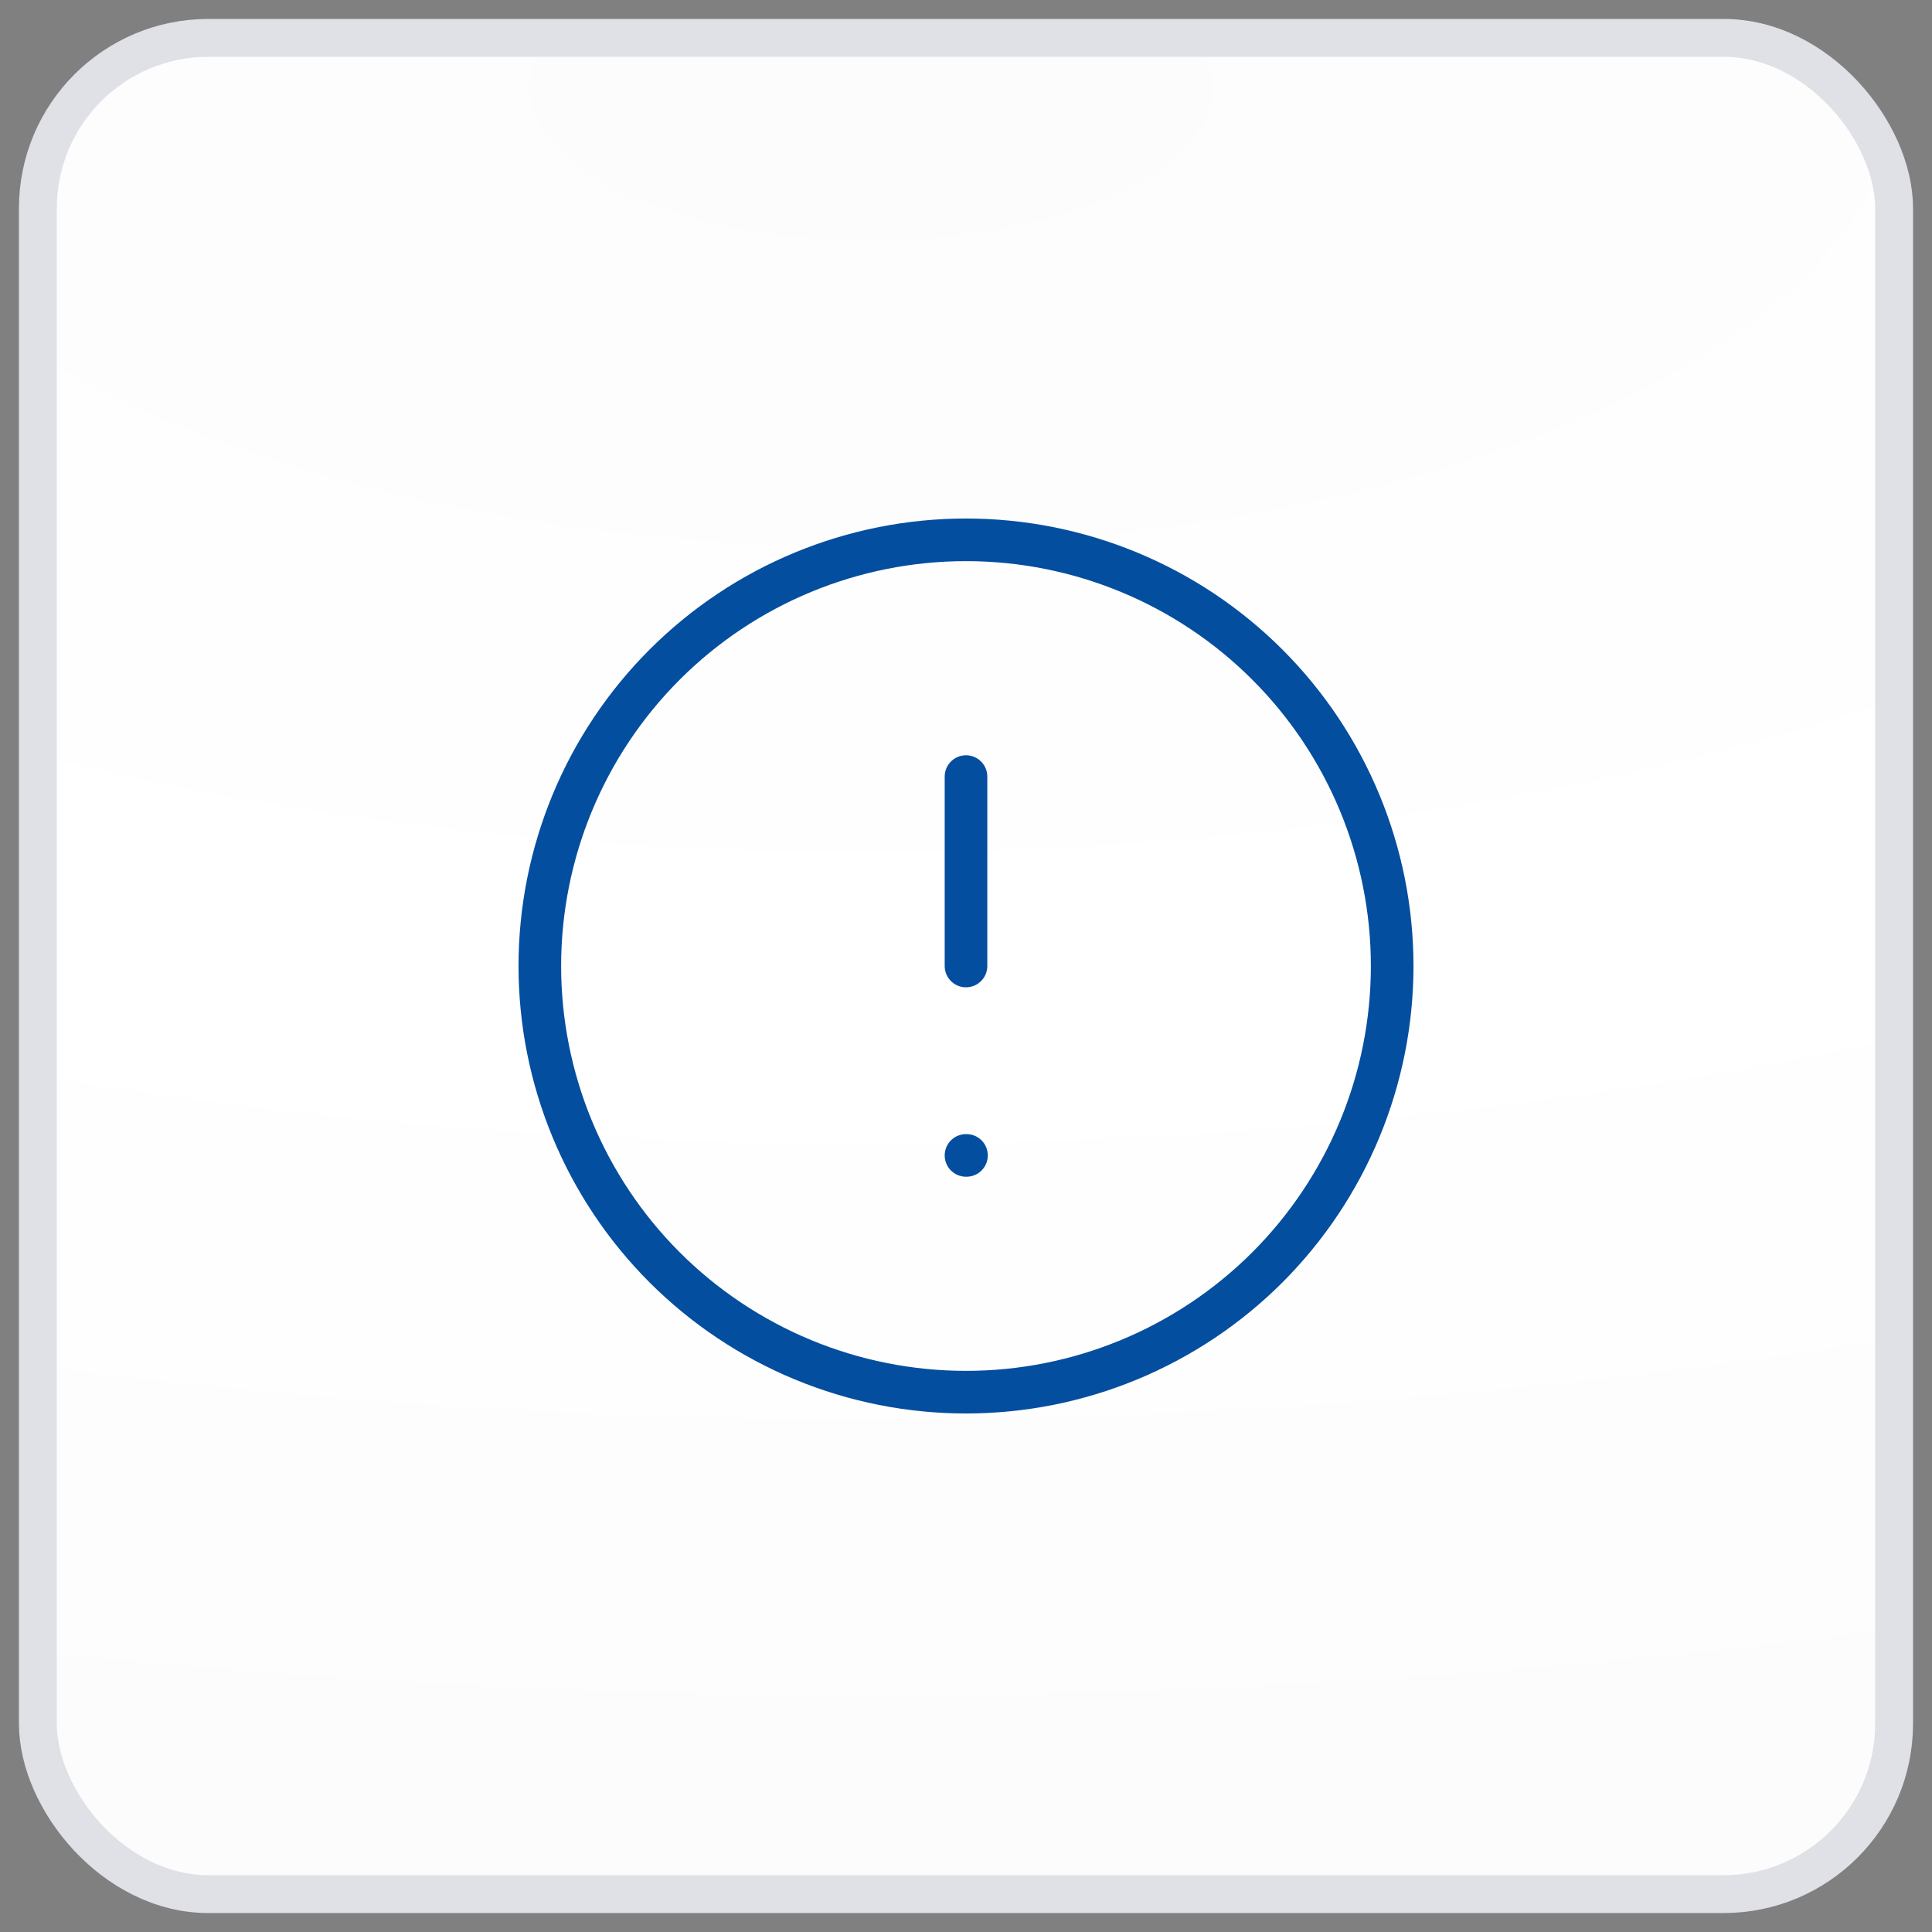
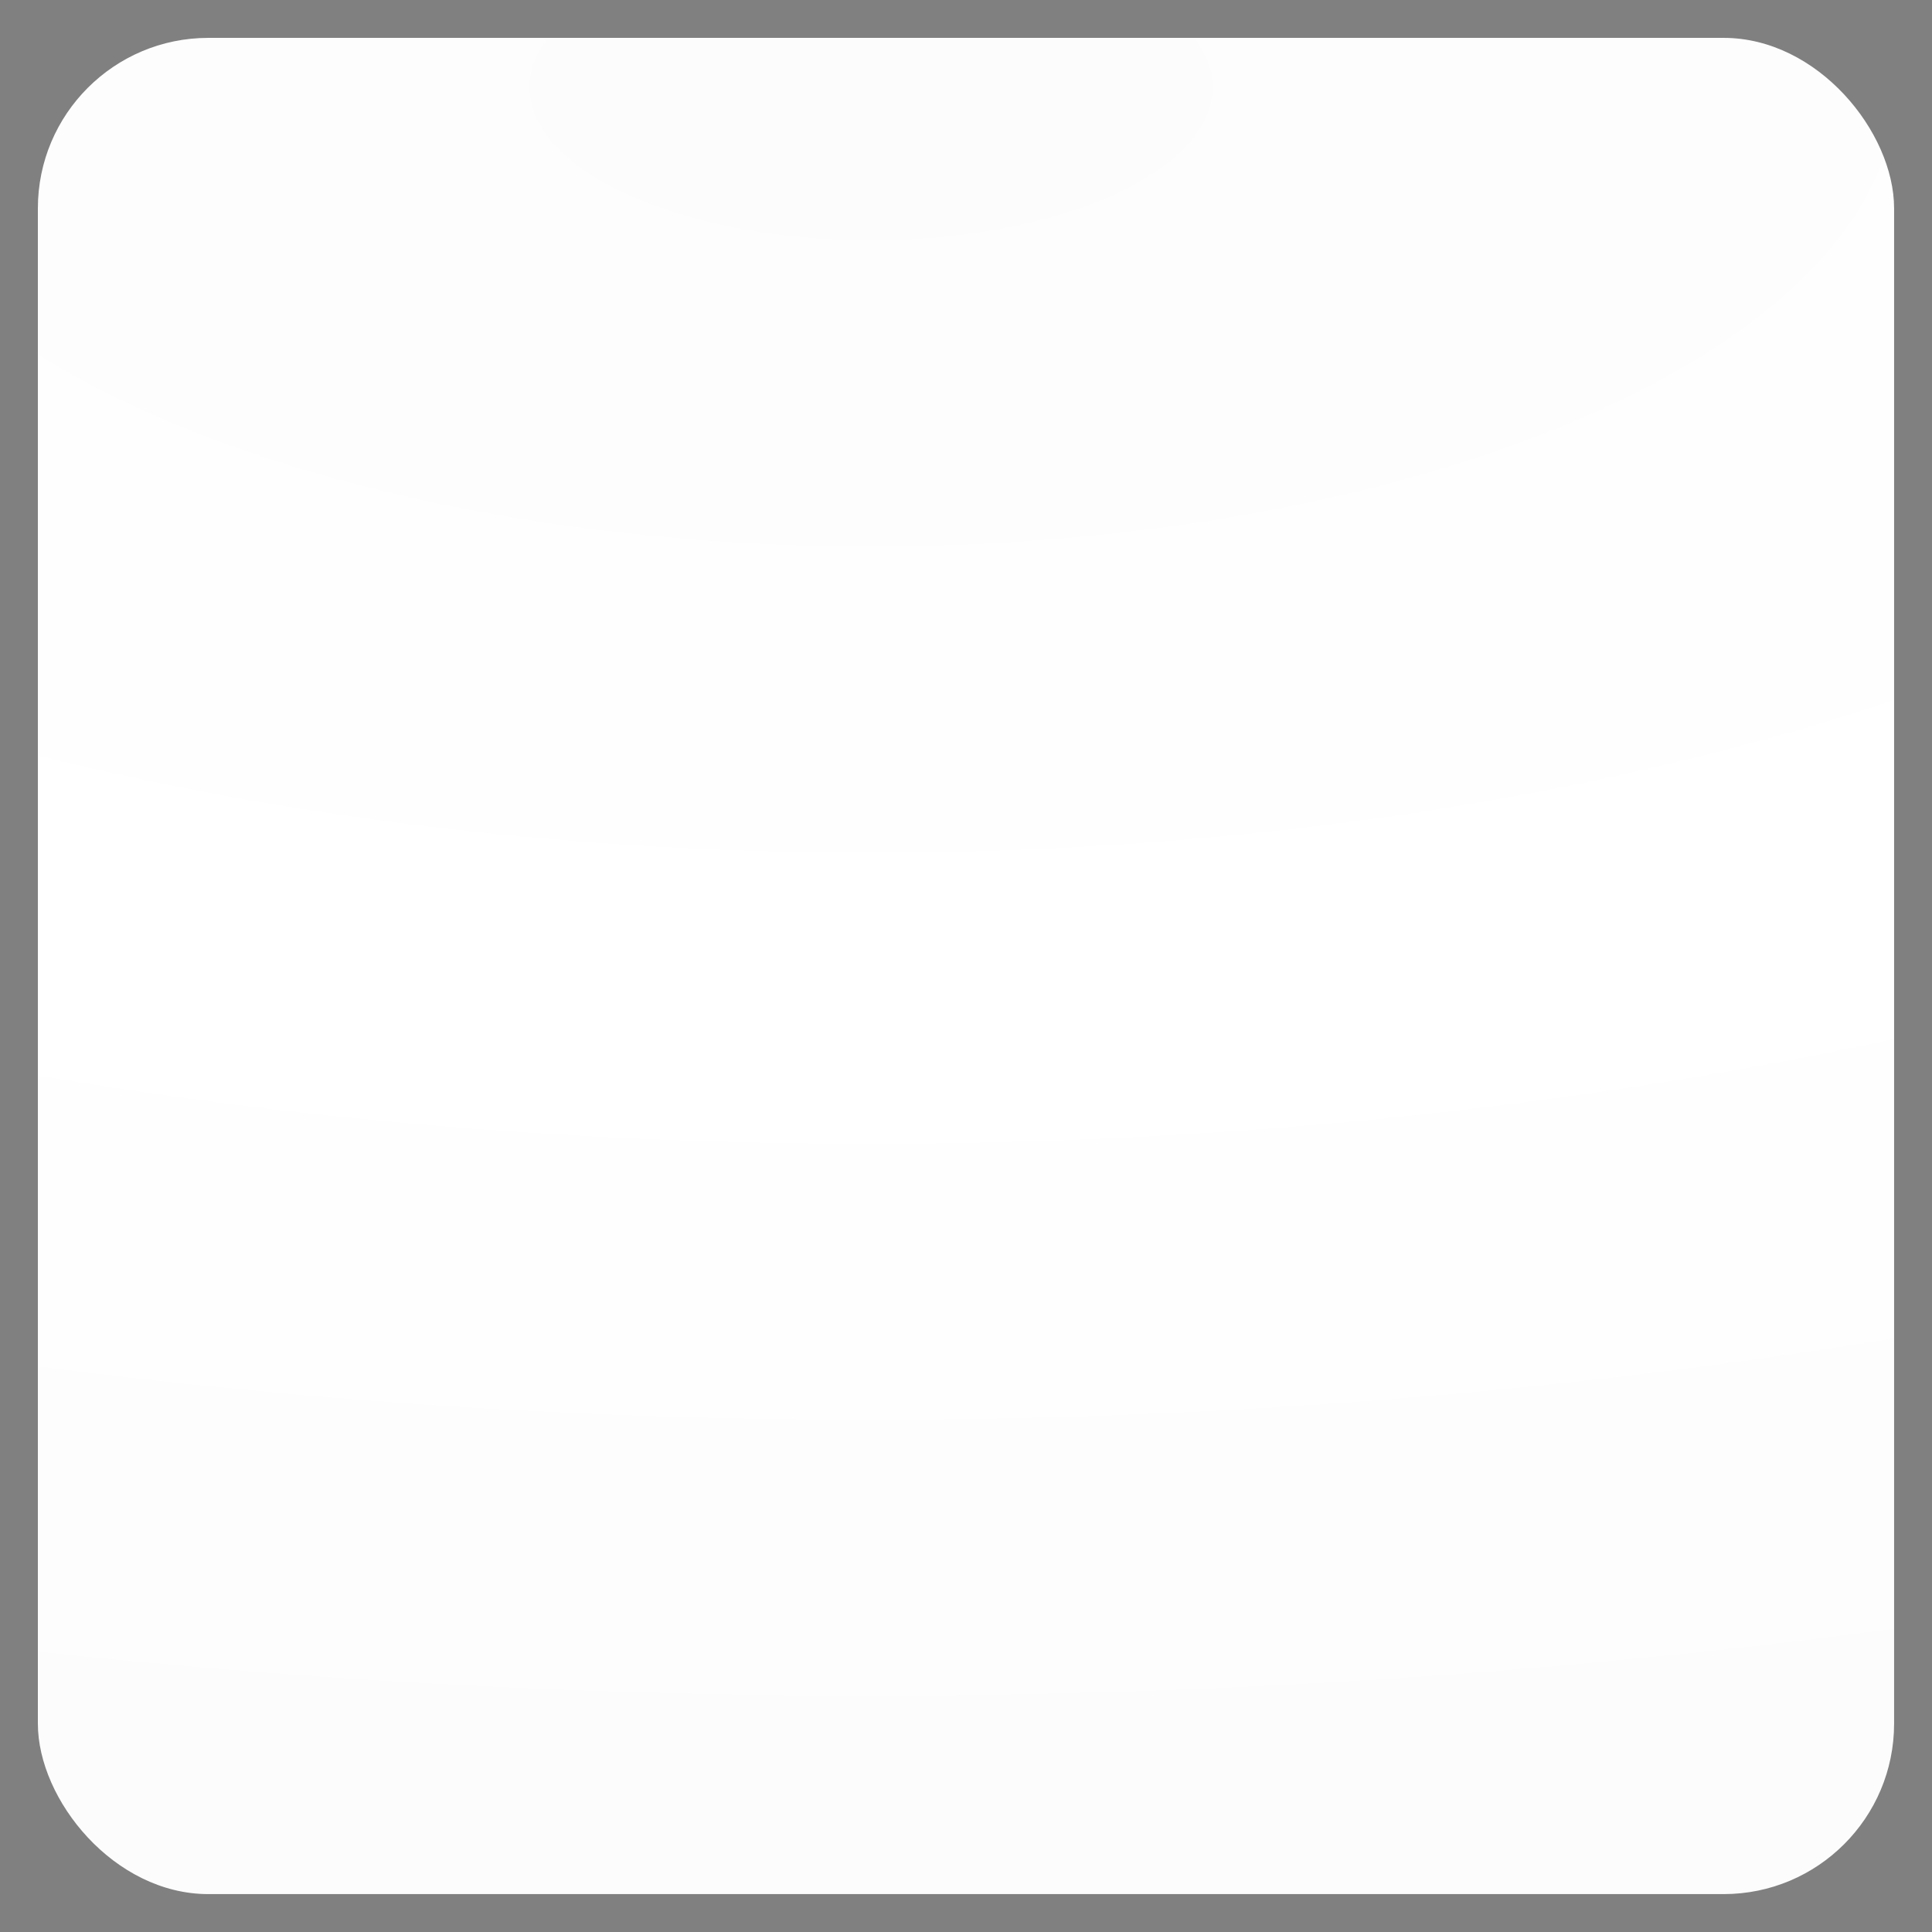
<svg xmlns="http://www.w3.org/2000/svg" fill="none" height="68" viewBox="0 0 68 68" width="68">
  <rect x="0" y="0" width="68" height="68" fill="#808080" stroke="none" />
  <rect fill="url(#paint0_radial_3647_27479)" height="65.333" rx="6" width="65.333" x="1.333" y="1.333" />
-   <rect height="65.333" rx="6" stroke="#DFE1E6" stroke-width="1.333" width="65.333" x="1.333" y="1.333" />
  <g clip-path="url(#clip0_3647_27479)">
-     <path d="M19 34C19 35.97 19.388 37.92 20.142 39.74C20.896 41.56 22 43.214 23.393 44.607C24.786 45.999 26.44 47.104 28.26 47.858C30.08 48.612 32.03 49 34 49C35.97 49 37.92 48.612 39.74 47.858C41.56 47.104 43.214 45.999 44.607 44.607C45.999 43.214 47.104 41.56 47.858 39.74C48.612 37.92 49 35.97 49 34C49 30.022 47.42 26.206 44.607 23.393C41.794 20.58 37.978 19 34 19C30.022 19 26.206 20.58 23.393 23.393C20.58 26.206 19 30.022 19 34Z" stroke="#044E9F" stroke-linecap="round" stroke-linejoin="round" stroke-width="1.5" />
-     <path d="M34 27.333V34" stroke="#044E9F" stroke-linecap="round" stroke-linejoin="round" stroke-width="1.5" />
+     <path d="M19 34C19 35.97 19.388 37.92 20.142 39.74C20.896 41.56 22 43.214 23.393 44.607C30.08 48.612 32.03 49 34 49C35.97 49 37.92 48.612 39.74 47.858C41.56 47.104 43.214 45.999 44.607 44.607C45.999 43.214 47.104 41.56 47.858 39.74C48.612 37.92 49 35.97 49 34C49 30.022 47.42 26.206 44.607 23.393C41.794 20.58 37.978 19 34 19C30.022 19 26.206 20.58 23.393 23.393C20.58 26.206 19 30.022 19 34Z" stroke="#044E9F" stroke-linecap="round" stroke-linejoin="round" stroke-width="1.5" />
    <path d="M34 40.667H34.017" stroke="#044E9F" stroke-linecap="round" stroke-linejoin="round" stroke-width="1.5" />
  </g>
  <defs>
    <radialGradient cx="0" cy="0" gradientTransform="translate(30.357 3.307) rotate(89.621) scale(61.038 141.116)" gradientUnits="userSpaceOnUse" id="paint0_radial_3647_27479" r="1">
      <stop stop-color="#FCFCFC" />
      <stop offset="0.526" stop-color="white" />
      <stop offset="1" stop-color="#FCFCFC" />
    </radialGradient>
    <clipPath id="clip0_3647_27479">
-       <rect fill="white" height="40" transform="translate(14 14)" width="40" />
-     </clipPath>
+       </clipPath>
  </defs>
</svg>